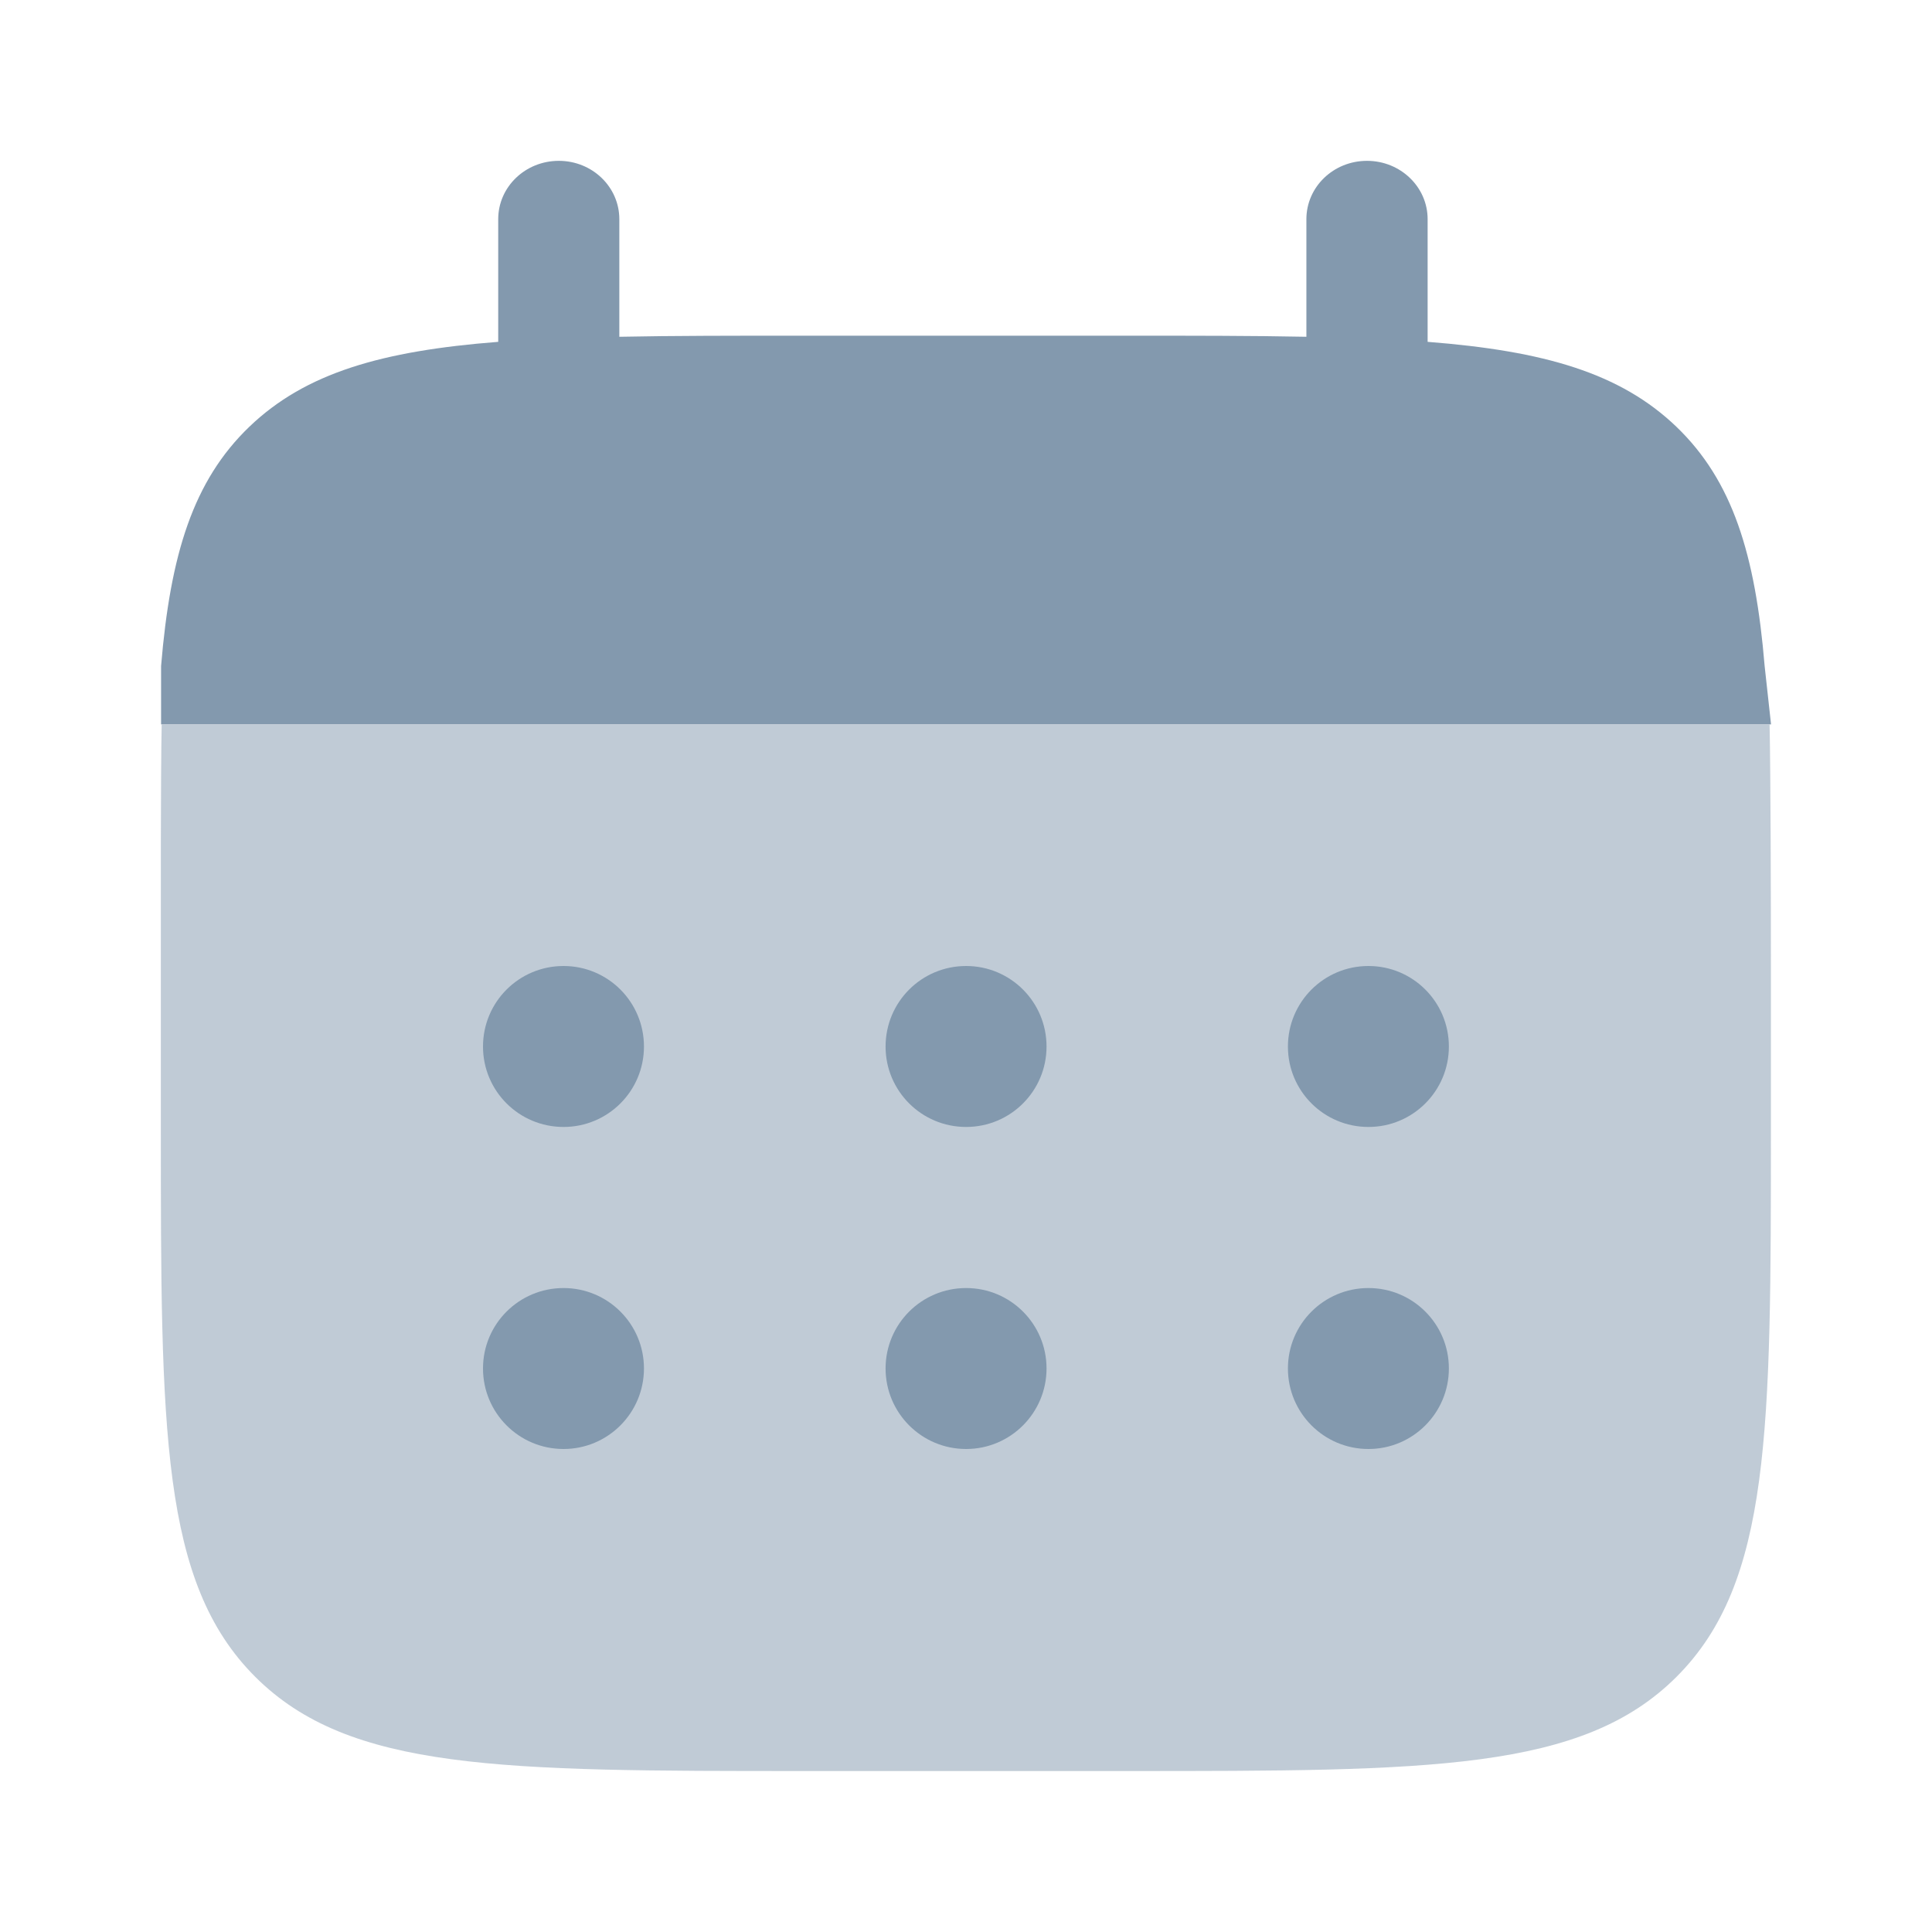
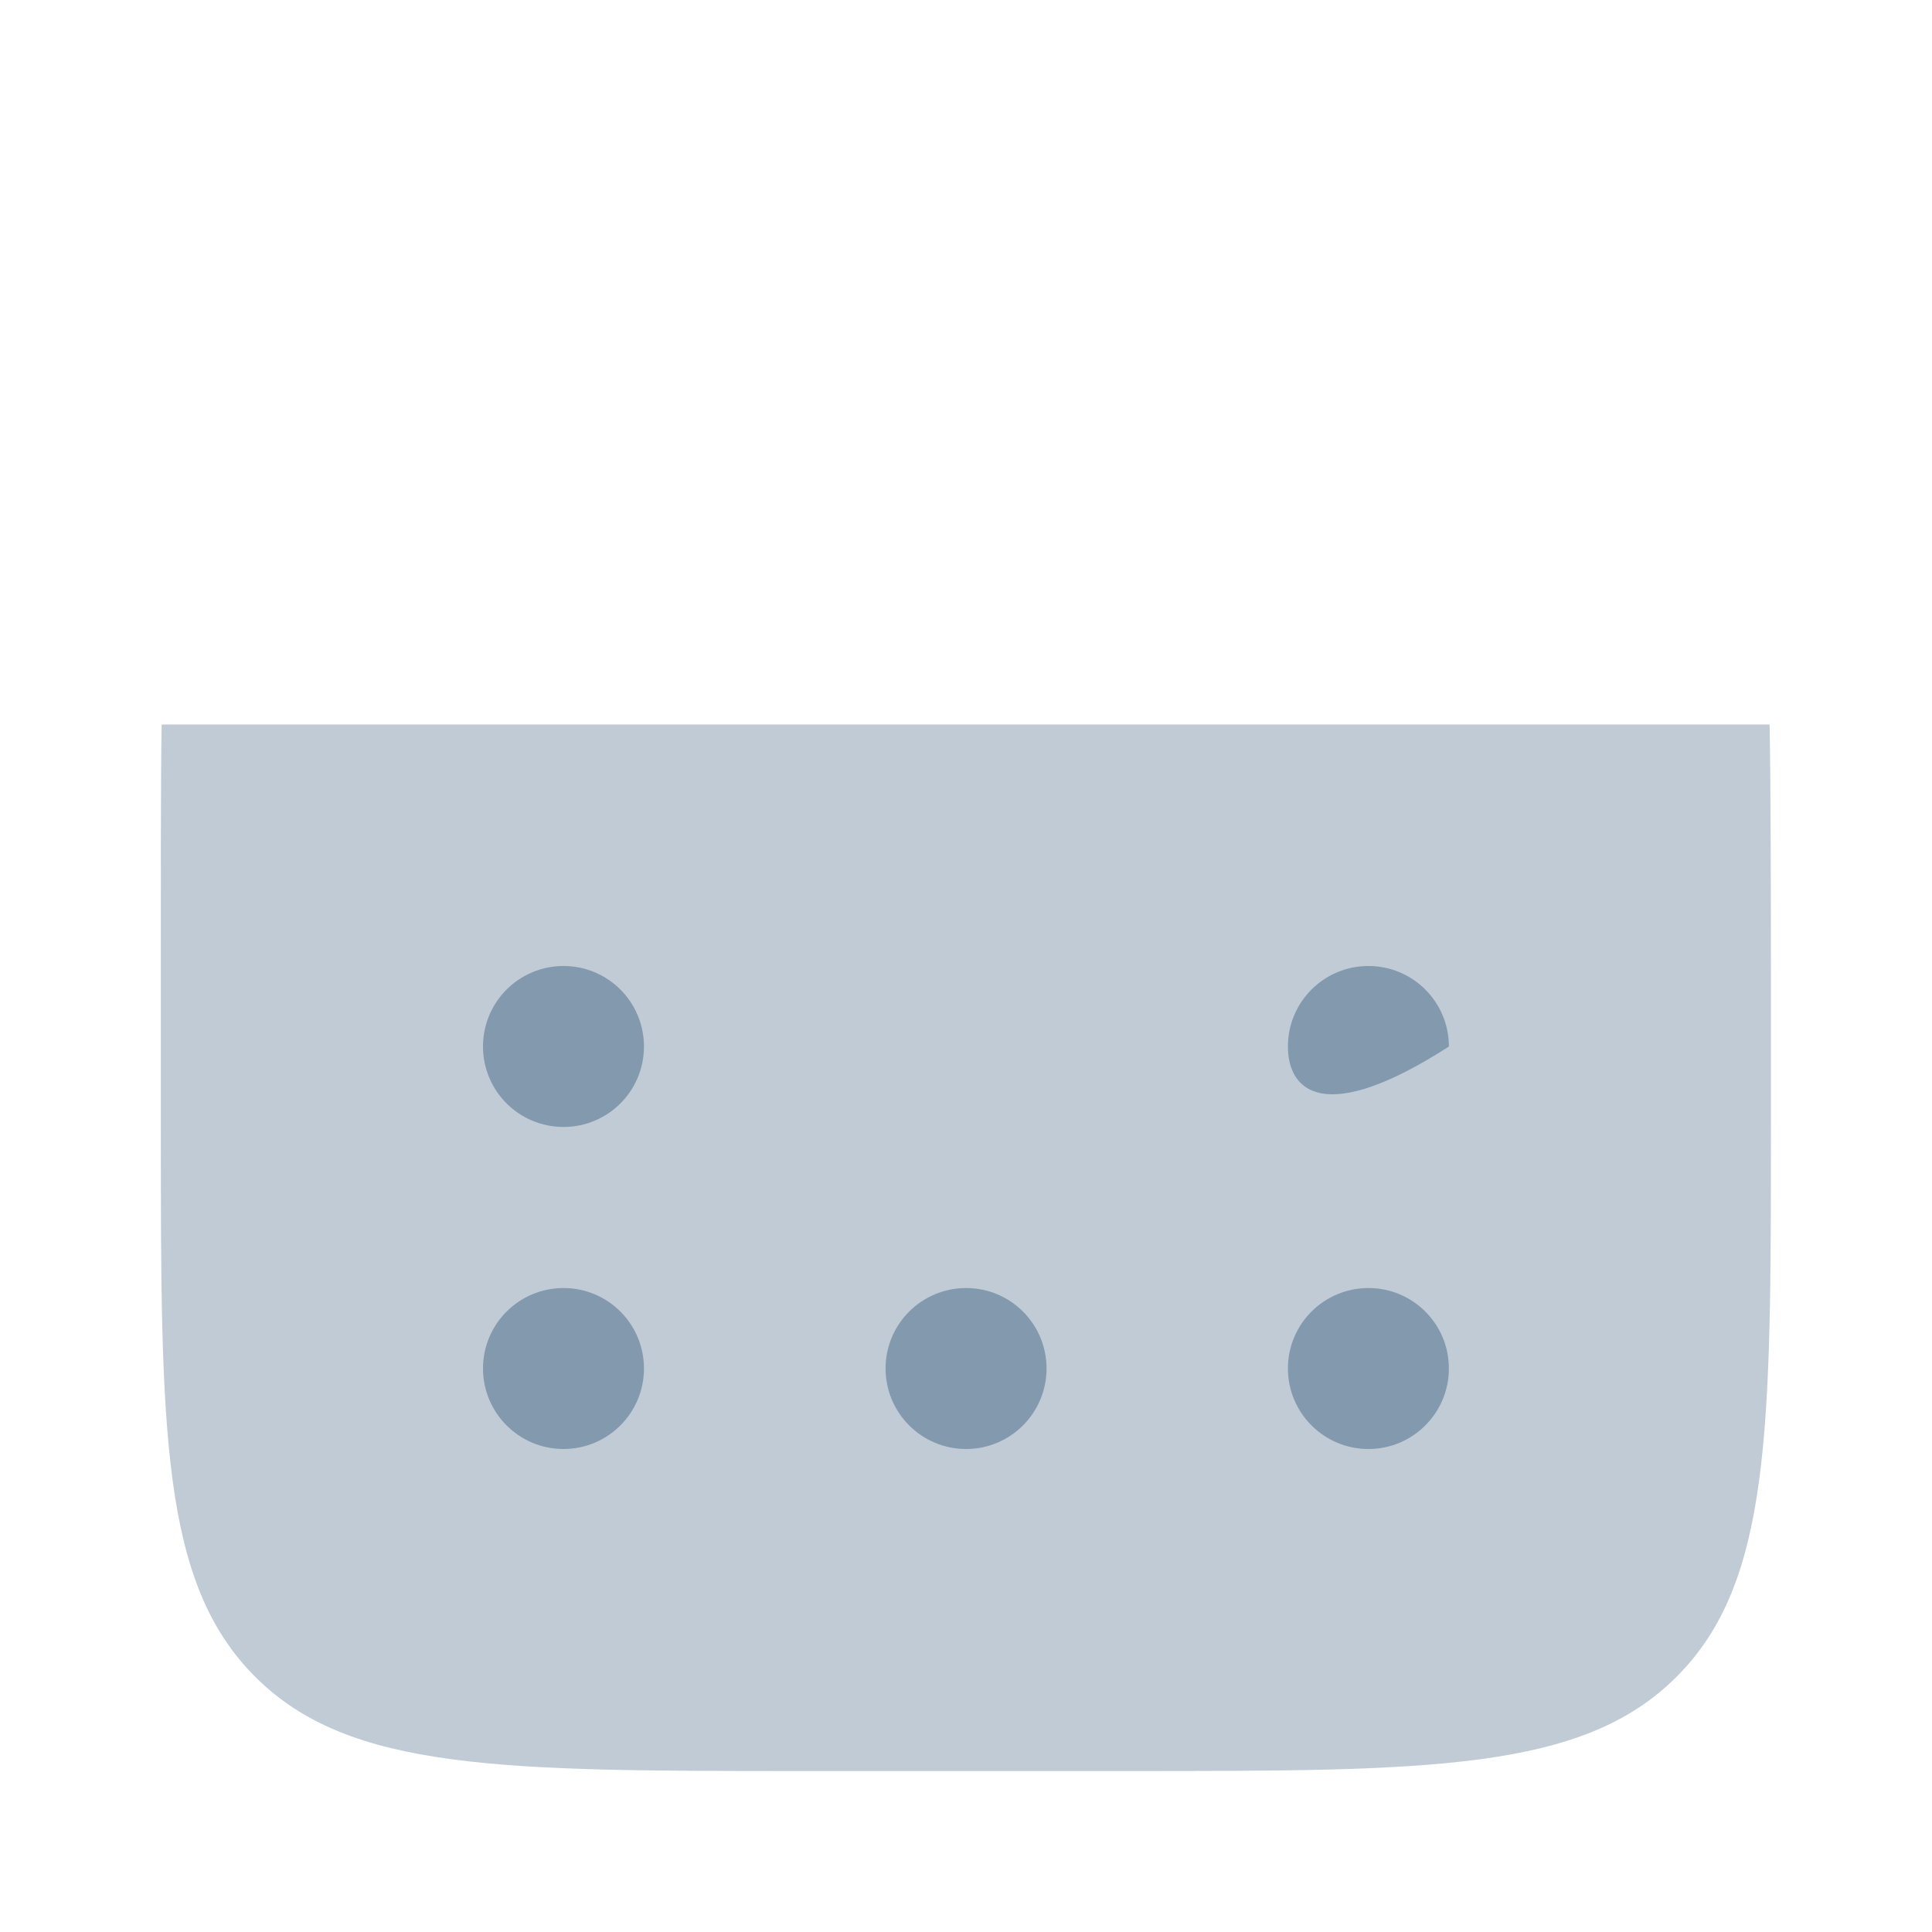
<svg xmlns="http://www.w3.org/2000/svg" width="16" height="16" viewBox="0 0 16 16" fill="none">
-   <path d="M4.628 1.332C4.905 1.332 5.129 1.548 5.129 1.815V2.789C5.575 2.78 6.074 2.78 6.635 2.78H9.313C9.874 2.78 10.373 2.78 10.819 2.789V1.815C10.819 1.548 11.043 1.332 11.321 1.332C11.598 1.332 11.823 1.548 11.823 1.815V2.831C12.786 2.906 13.418 3.088 13.883 3.534C14.348 3.981 14.537 4.589 14.614 5.516L14.667 5.999H1.95H1.334V5.516C1.411 4.589 1.6 3.981 2.065 3.534C2.53 3.088 3.162 2.906 4.126 2.831V1.815C4.126 1.548 4.35 1.332 4.628 1.332Z" fill="#8399AE" />
  <path opacity="0.5" d="M14.666 9.333V8C14.666 7.441 14.664 6.444 14.655 6H1.339C1.33 6.444 1.332 7.441 1.332 8V9.333C1.332 11.848 1.332 13.105 2.113 13.886C2.894 14.667 4.152 14.667 6.666 14.667H9.332C11.847 14.667 13.104 14.667 13.885 13.886C14.666 13.105 14.666 11.848 14.666 9.333Z" fill="#8399AE" />
  <path d="M11.999 11.333C11.999 11.701 11.701 12 11.333 12C10.964 12 10.666 11.701 10.666 11.333C10.666 10.965 10.964 10.667 11.333 10.667C11.701 10.667 11.999 10.965 11.999 11.333Z" fill="#8399AE" />
-   <path d="M11.999 8.667C11.999 9.035 11.701 9.333 11.333 9.333C10.964 9.333 10.666 9.035 10.666 8.667C10.666 8.298 10.964 8 11.333 8C11.701 8 11.999 8.298 11.999 8.667Z" fill="#8399AE" />
+   <path d="M11.999 8.667C10.964 9.333 10.666 9.035 10.666 8.667C10.666 8.298 10.964 8 11.333 8C11.701 8 11.999 8.298 11.999 8.667Z" fill="#8399AE" />
  <path d="M8.667 11.333C8.667 11.701 8.369 12 8.001 12C7.632 12 7.334 11.701 7.334 11.333C7.334 10.965 7.632 10.667 8.001 10.667C8.369 10.667 8.667 10.965 8.667 11.333Z" fill="#8399AE" />
-   <path d="M8.667 8.667C8.667 9.035 8.369 9.333 8.001 9.333C7.632 9.333 7.334 9.035 7.334 8.667C7.334 8.298 7.632 8 8.001 8C8.369 8 8.667 8.298 8.667 8.667Z" fill="#8399AE" />
  <path d="M5.333 11.333C5.333 11.701 5.035 12 4.667 12C4.298 12 4 11.701 4 11.333C4 10.965 4.298 10.667 4.667 10.667C5.035 10.667 5.333 10.965 5.333 11.333Z" fill="#8399AE" />
  <path d="M5.333 8.667C5.333 9.035 5.035 9.333 4.667 9.333C4.298 9.333 4 9.035 4 8.667C4 8.298 4.298 8 4.667 8C5.035 8 5.333 8.298 5.333 8.667Z" fill="#8399AE" />
</svg>